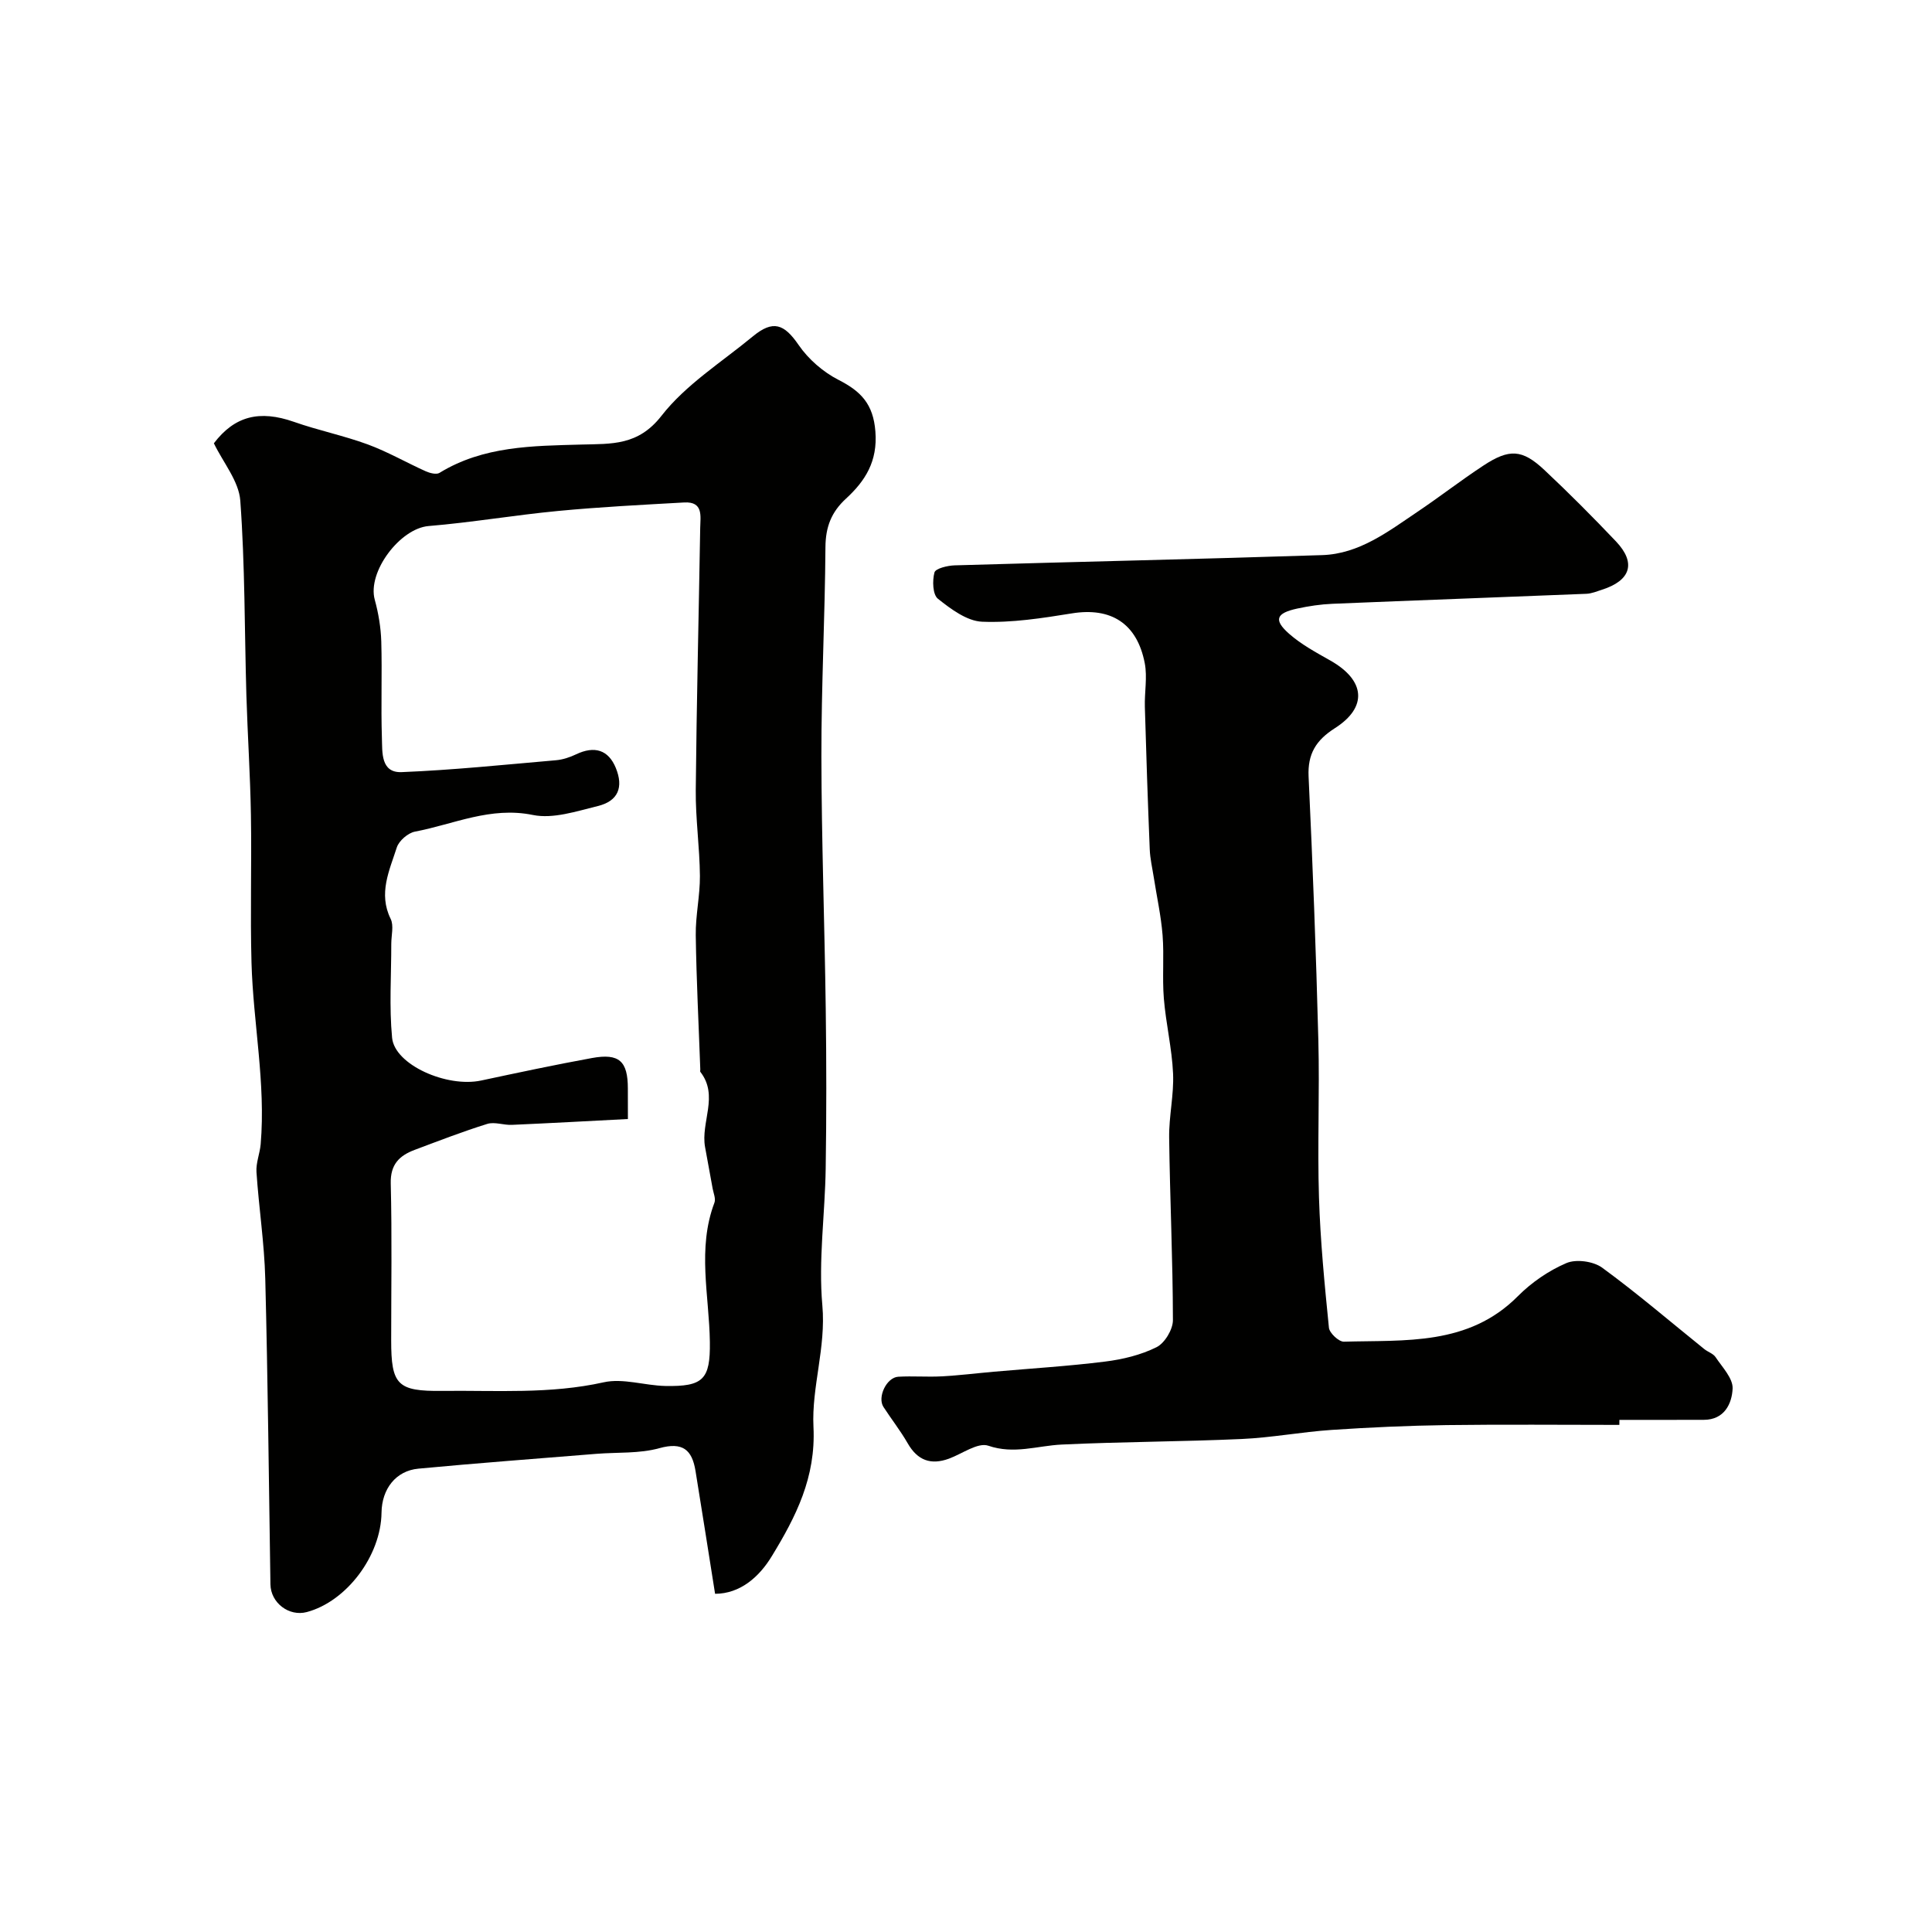
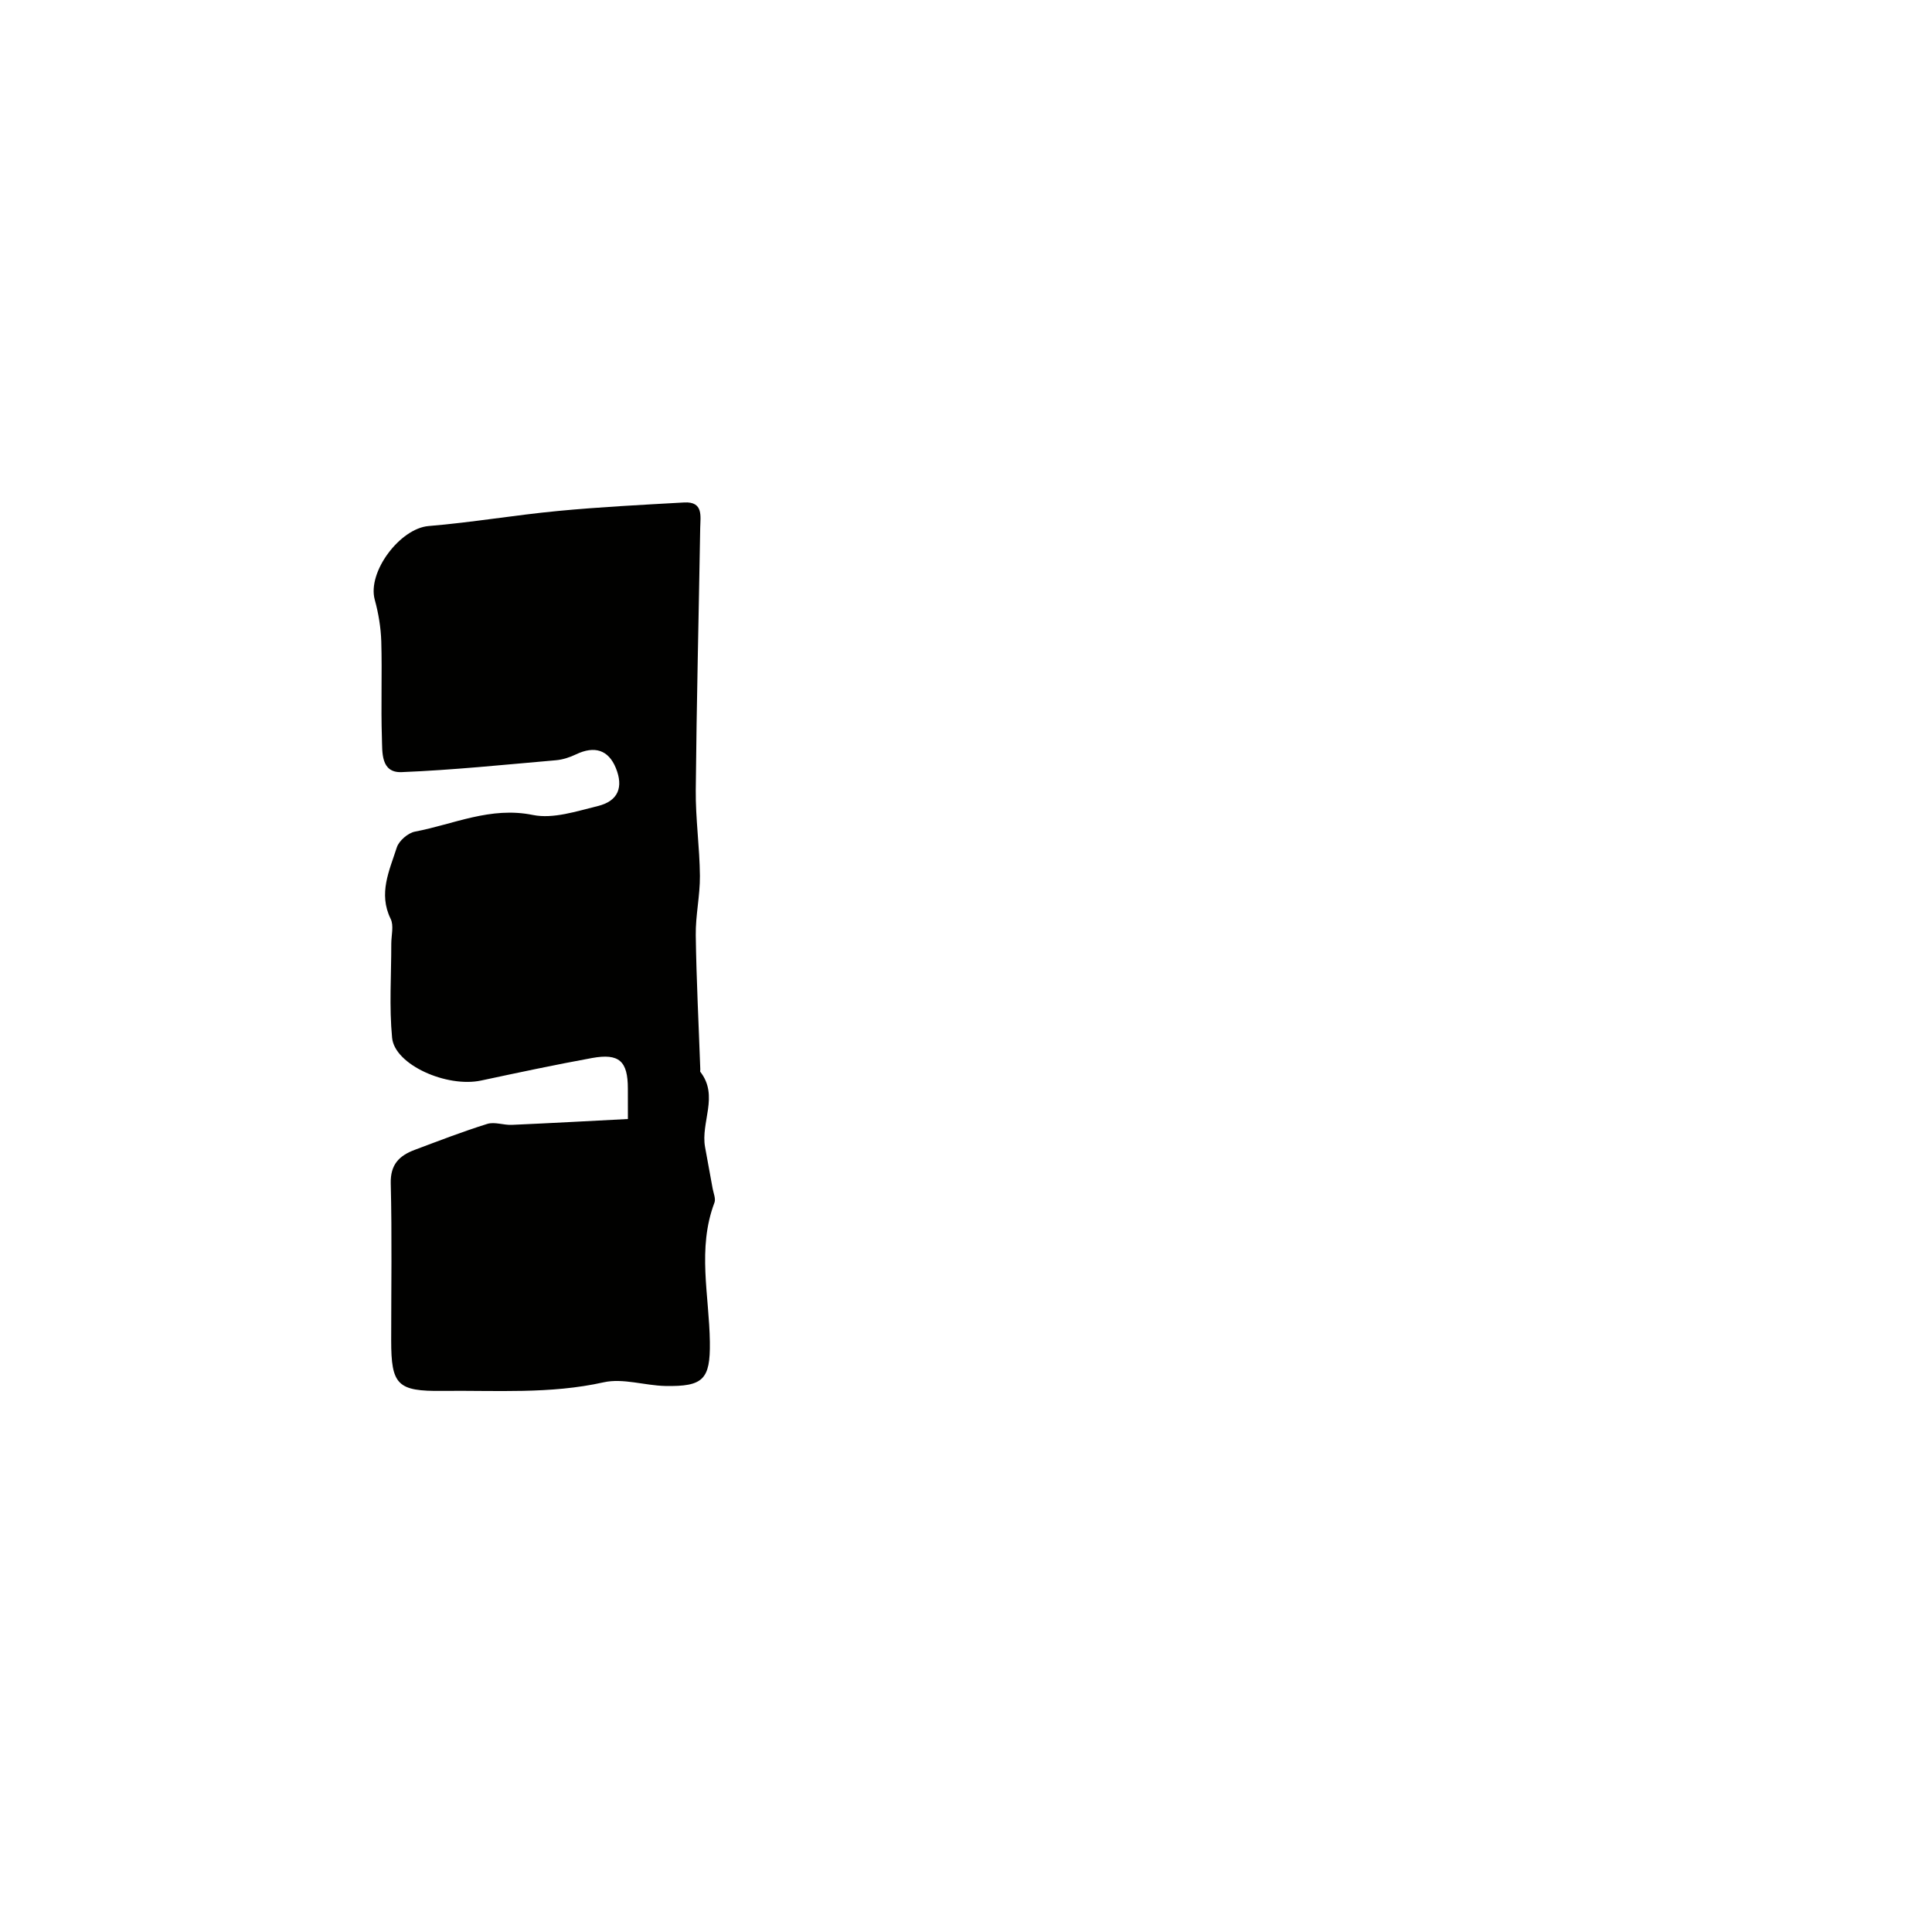
<svg xmlns="http://www.w3.org/2000/svg" enable-background="new 0 0 400 400" viewBox="0 0 400 400">
  <g fill="#010100">
-     <path d="m148.05 329.98c-1.38-8.7-2.69-17.07-4.05-25.43-.71-4.36-2.62-6.07-7.49-4.72-4.13 1.15-8.67.82-13.03 1.17-12.29 1-24.59 1.91-36.86 3.07-4.68.44-7.57 4.21-7.63 9.11-.11 8.91-7.22 18.38-15.47 20.58-3.68.98-7.47-1.9-7.53-5.74-.33-21.09-.53-42.18-1.07-63.27-.19-7.37-1.33-14.71-1.82-22.08-.13-1.9.7-3.84.87-5.78 1.07-12.62-1.55-25.05-1.9-37.59-.28-10.19.05-20.39-.12-30.59-.14-8.27-.69-16.53-.94-24.79-.39-13.43-.28-26.89-1.26-40.27-.3-4.03-3.52-7.84-5.47-11.87 4.3-5.65 9.44-6.94 16.58-4.44 5.03 1.77 10.3 2.84 15.3 4.68 4.12 1.52 7.97 3.75 11.98 5.55.85.38 2.19.73 2.84.34 9.1-5.59 19.31-5.59 29.42-5.87 6.23-.17 11.71.26 16.55-5.95 5.04-6.47 12.45-11.1 18.91-16.44 4.2-3.47 6.49-2.59 9.49 1.78 2.02 2.94 5.07 5.59 8.24 7.21 4.65 2.37 7.21 4.99 7.65 10.69.49 6.19-2.1 10.24-6.09 13.91-3.03 2.78-4.22 5.87-4.25 10.02-.1 14.44-.86 28.89-.84 43.33.03 17.43.67 34.85.9 52.28.15 11.02.16 22.04-.01 33.05-.14 9.46-1.53 19-.69 28.36.78 8.7-2.25 16.93-1.84 25.14.52 10.47-3.65 18.61-8.6 26.73-2.64 4.37-6.58 7.81-11.77 7.83zm-18.05-98.3c-8.12.42-16.07.86-24.02 1.21-1.7.08-3.56-.67-5.09-.2-5.08 1.58-10.05 3.51-15.04 5.38-3.17 1.19-5.05 3.01-4.95 6.95.27 10.82.09 21.65.09 32.48 0 9.22 1.27 10.58 10.58 10.47 11.15-.13 22.31.7 33.42-1.78 3.99-.89 8.48.67 12.75.76 7.84.15 9.33-1.33 9.23-9.09-.13-9.64-2.66-19.33.95-28.87.3-.8-.19-1.93-.37-2.89-.51-2.87-1.04-5.73-1.57-8.59-.95-5.16 2.9-10.62-.98-15.59-.08-.1-.01-.33-.01-.49-.33-9.26-.81-18.52-.94-27.79-.06-4.09.89-8.2.86-12.29-.05-5.93-.92-11.87-.86-17.79.17-18.09.62-36.18.92-54.27.04-2.4.7-5.48-3.31-5.26-8.72.49-17.44.93-26.13 1.76-8.95.85-17.84 2.38-26.79 3.12-5.91.49-12.73 9.5-11.15 15.26.77 2.8 1.26 5.75 1.35 8.65.19 6.66-.09 13.33.13 19.98.1 2.92-.28 7.23 4.09 7.06 10.66-.43 21.3-1.54 31.94-2.46 1.41-.12 2.86-.6 4.14-1.21 3.86-1.85 6.73-.93 8.26 2.81 1.62 3.96.51 6.85-3.72 7.88-4.41 1.08-9.26 2.71-13.46 1.85-8.77-1.79-16.36 1.92-24.41 3.45-1.45.28-3.31 1.89-3.76 3.28-1.52 4.76-3.86 9.51-1.27 14.78.69 1.4.13 3.43.13 5.16.01 6.5-.45 13.04.17 19.47.54 5.59 11.34 10.36 18.44 8.84 7.64-1.63 15.28-3.26 22.96-4.66 5.62-1.02 7.41.65 7.41 6.32.01 1.67.01 3.32.01 6.31z" />
-     <path d="m335.27 295.01c-11.93 0-23.87-.12-35.8.04-7.94.11-15.88.47-23.79 1-6.22.42-12.39 1.6-18.6 1.88-12.41.56-24.85.56-37.26 1.15-5.06.24-9.87 2.07-15.2.24-2.16-.74-5.41 1.67-8.15 2.68-3.77 1.38-6.52.35-8.54-3.18-1.5-2.61-3.38-5-5.02-7.53-1.3-2 .63-6.1 3.05-6.25 2.99-.18 6 .08 8.99-.08 3.61-.19 7.21-.64 10.81-.96 7.68-.68 15.39-1.14 23.03-2.1 3.64-.45 7.41-1.36 10.66-2.98 1.69-.84 3.39-3.66 3.39-5.59-.02-12.6-.62-25.19-.78-37.79-.06-4.43 1.01-8.88.81-13.29-.23-5.2-1.49-10.35-1.91-15.55-.35-4.34.08-8.74-.26-13.08-.32-4.03-1.21-8.01-1.83-12.01-.3-1.93-.76-3.86-.83-5.8-.4-9.82-.73-19.63-1.01-29.45-.09-3.02.54-6.14-.02-9.05-1.6-8.29-7.04-11.61-15.06-10.32-6.15.99-12.43 1.98-18.61 1.73-3.15-.13-6.47-2.62-9.15-4.75-1.09-.86-1.18-3.75-.72-5.45.22-.83 2.72-1.43 4.21-1.47 25.36-.75 50.72-1.29 76.07-2.12 7.67-.25 13.67-4.89 19.74-8.98 4.6-3.09 8.99-6.51 13.62-9.55 5.38-3.54 8.05-3.39 12.61.88 5.1 4.78 10.04 9.75 14.86 14.82 4.2 4.44 3.06 8.08-2.89 9.99-1.07.34-2.16.81-3.26.85-17.52.71-35.05 1.34-52.57 2.07-2.43.1-4.87.47-7.25.98-4.42.95-4.97 2.35-1.72 5.22 2.54 2.24 5.62 3.89 8.6 5.58 7.16 4.07 7.71 9.62.9 13.96-3.92 2.5-5.68 5.32-5.46 10.04.85 18.18 1.55 36.37 2.02 54.56.28 10.84-.21 21.71.13 32.55.28 9.01 1.16 18.01 2.06 26.99.11 1.1 2.05 2.92 3.1 2.89 12.69-.36 25.78.88 36.01-9.41 2.83-2.85 6.38-5.29 10.05-6.86 2.02-.87 5.59-.38 7.41.95 7.27 5.31 14.11 11.19 21.13 16.84.75.61 1.85.93 2.35 1.68 1.39 2.09 3.62 4.38 3.53 6.51-.14 3.1-1.69 6.46-5.95 6.47-5.83.02-11.66.01-17.49.01-.01.36-.01.7-.01 1.04z" />
+     <path d="m148.05 329.98zm-18.05-98.3c-8.12.42-16.07.86-24.02 1.21-1.7.08-3.56-.67-5.09-.2-5.08 1.58-10.05 3.51-15.04 5.38-3.17 1.19-5.05 3.01-4.95 6.95.27 10.82.09 21.65.09 32.48 0 9.22 1.27 10.58 10.58 10.47 11.15-.13 22.31.7 33.42-1.78 3.99-.89 8.48.67 12.75.76 7.84.15 9.33-1.33 9.23-9.09-.13-9.64-2.66-19.33.95-28.87.3-.8-.19-1.93-.37-2.89-.51-2.87-1.04-5.73-1.57-8.59-.95-5.16 2.9-10.62-.98-15.59-.08-.1-.01-.33-.01-.49-.33-9.26-.81-18.52-.94-27.79-.06-4.09.89-8.2.86-12.29-.05-5.93-.92-11.87-.86-17.79.17-18.09.62-36.18.92-54.27.04-2.4.7-5.48-3.31-5.26-8.72.49-17.44.93-26.13 1.76-8.95.85-17.84 2.38-26.79 3.12-5.91.49-12.73 9.5-11.15 15.26.77 2.8 1.26 5.75 1.35 8.65.19 6.66-.09 13.33.13 19.98.1 2.92-.28 7.23 4.09 7.06 10.66-.43 21.3-1.54 31.94-2.46 1.41-.12 2.86-.6 4.14-1.21 3.86-1.85 6.73-.93 8.26 2.81 1.62 3.96.51 6.85-3.72 7.88-4.41 1.08-9.26 2.71-13.46 1.85-8.77-1.79-16.36 1.92-24.41 3.45-1.45.28-3.31 1.89-3.76 3.28-1.52 4.76-3.86 9.51-1.27 14.78.69 1.4.13 3.43.13 5.16.01 6.5-.45 13.04.17 19.47.54 5.59 11.34 10.36 18.44 8.84 7.64-1.63 15.28-3.26 22.96-4.66 5.62-1.02 7.41.65 7.41 6.32.01 1.67.01 3.32.01 6.31z" />
  </g>
</svg>